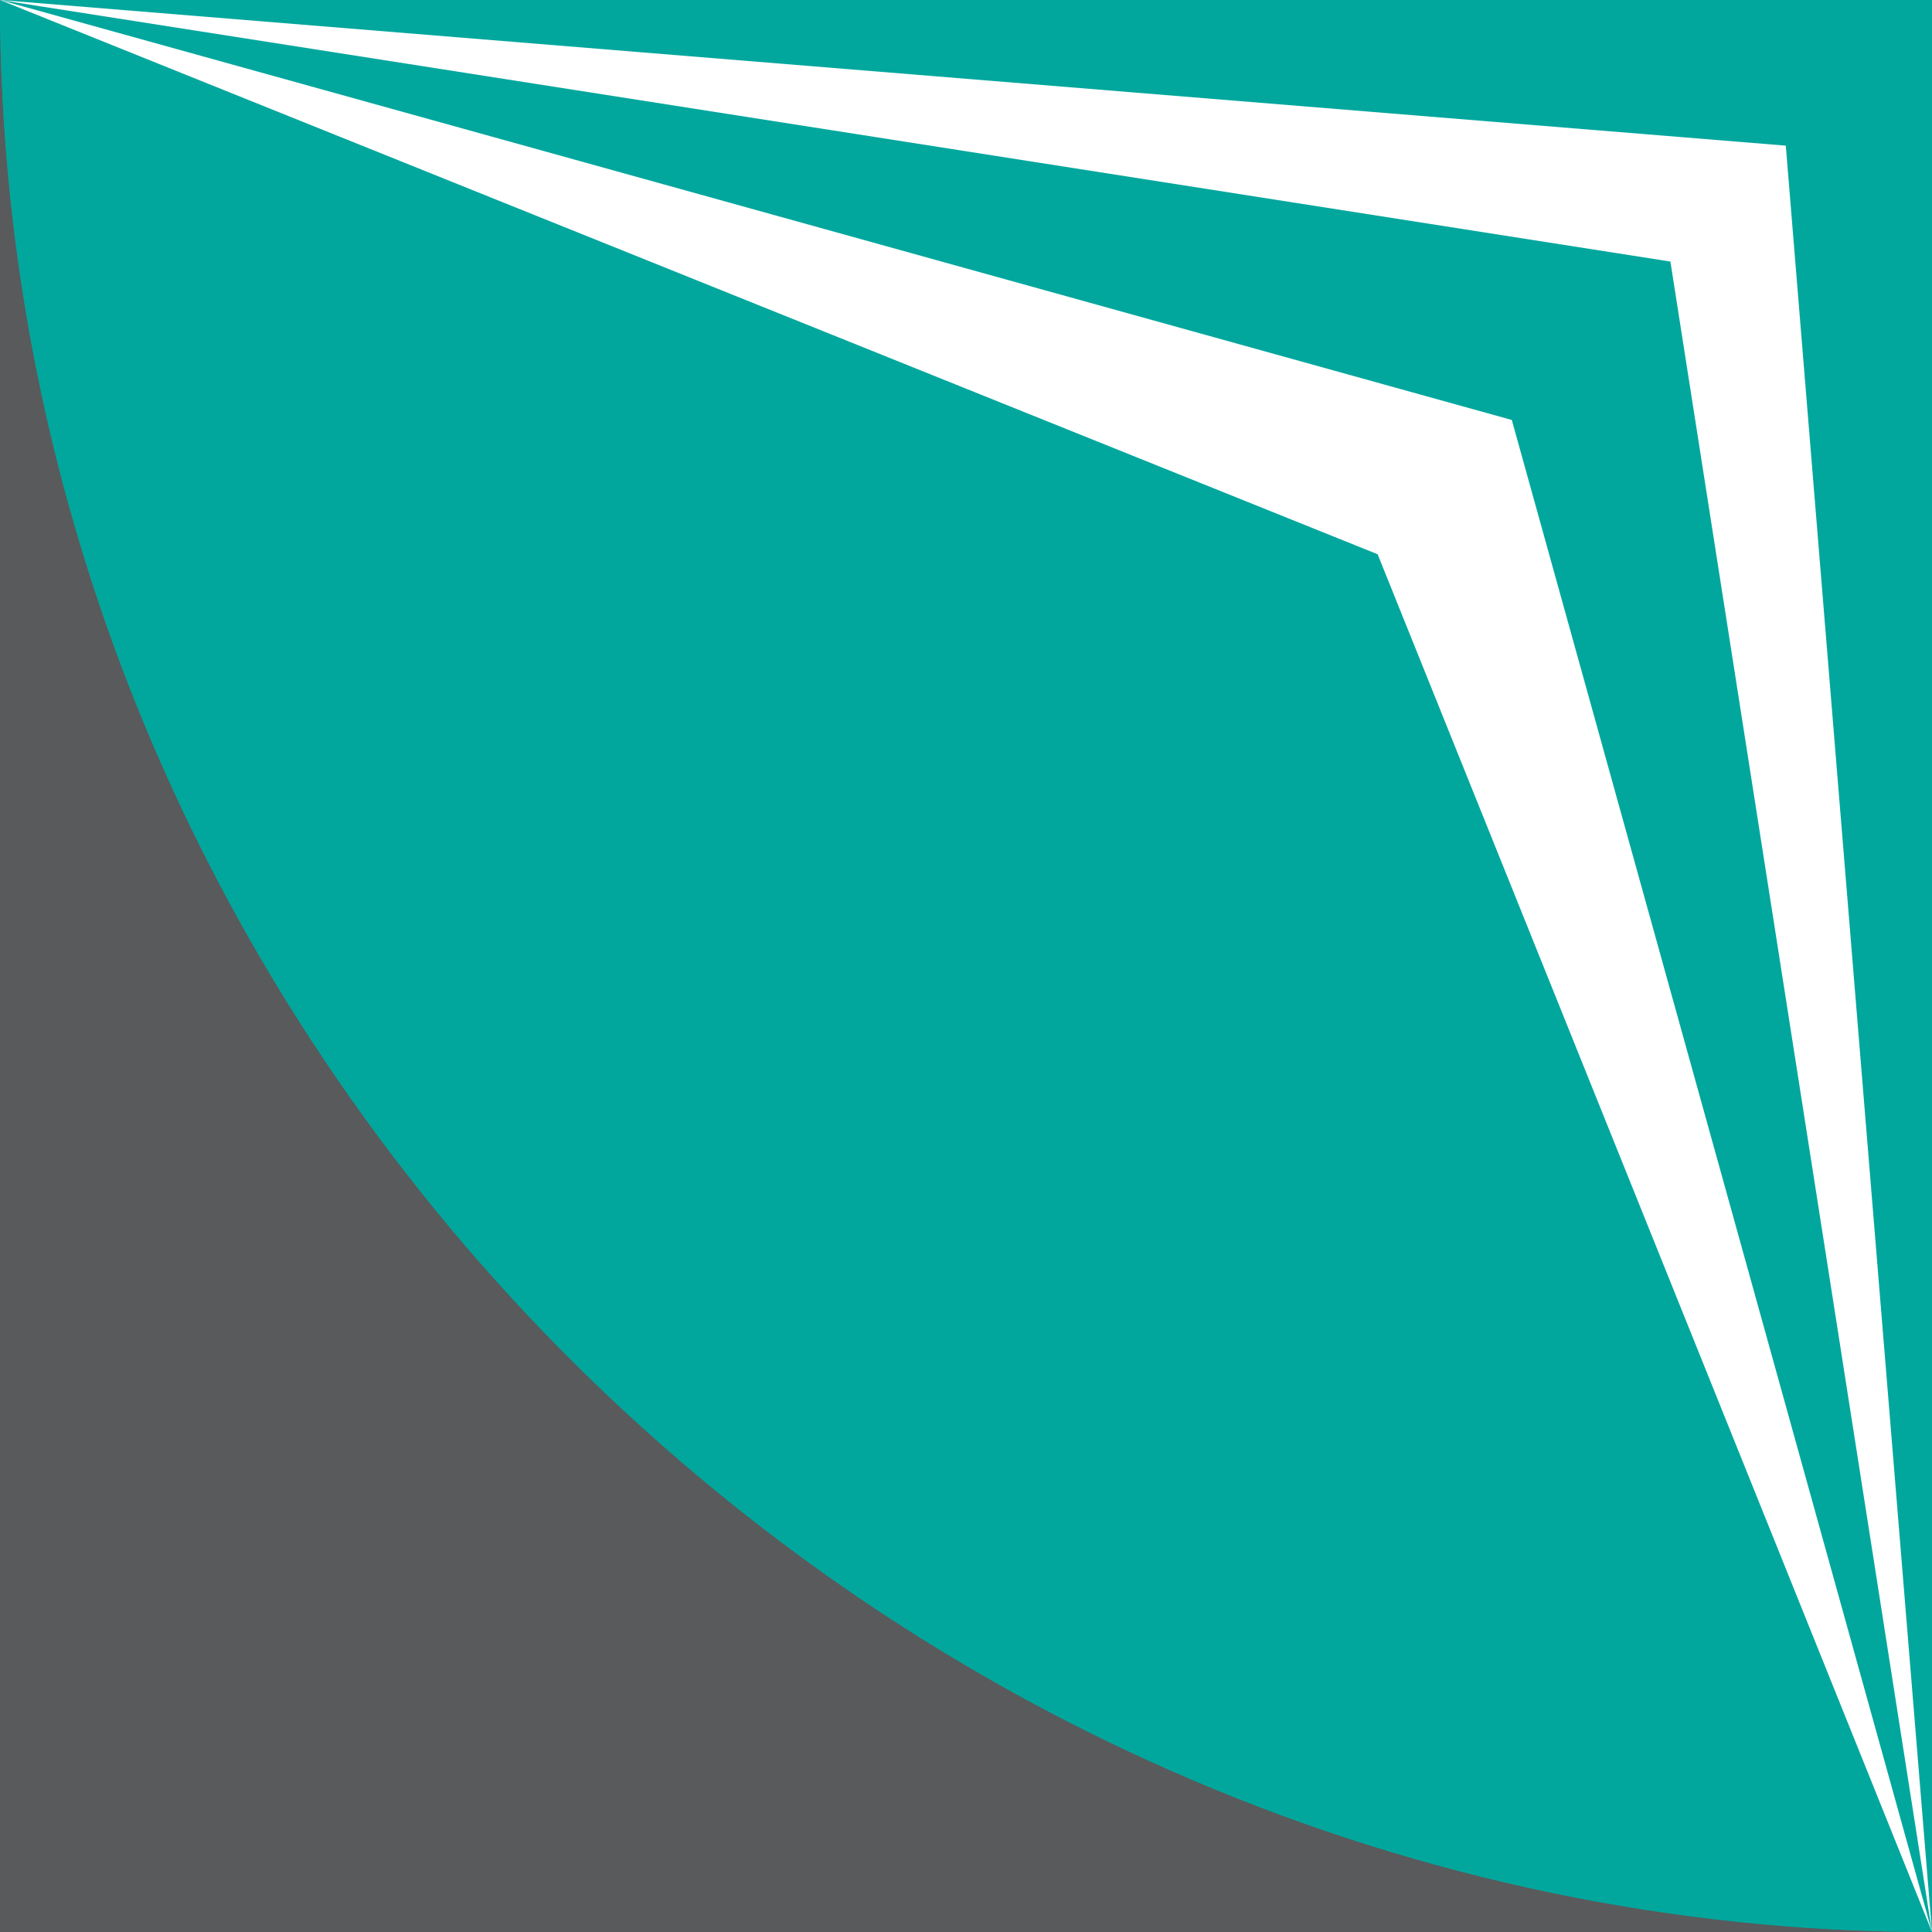
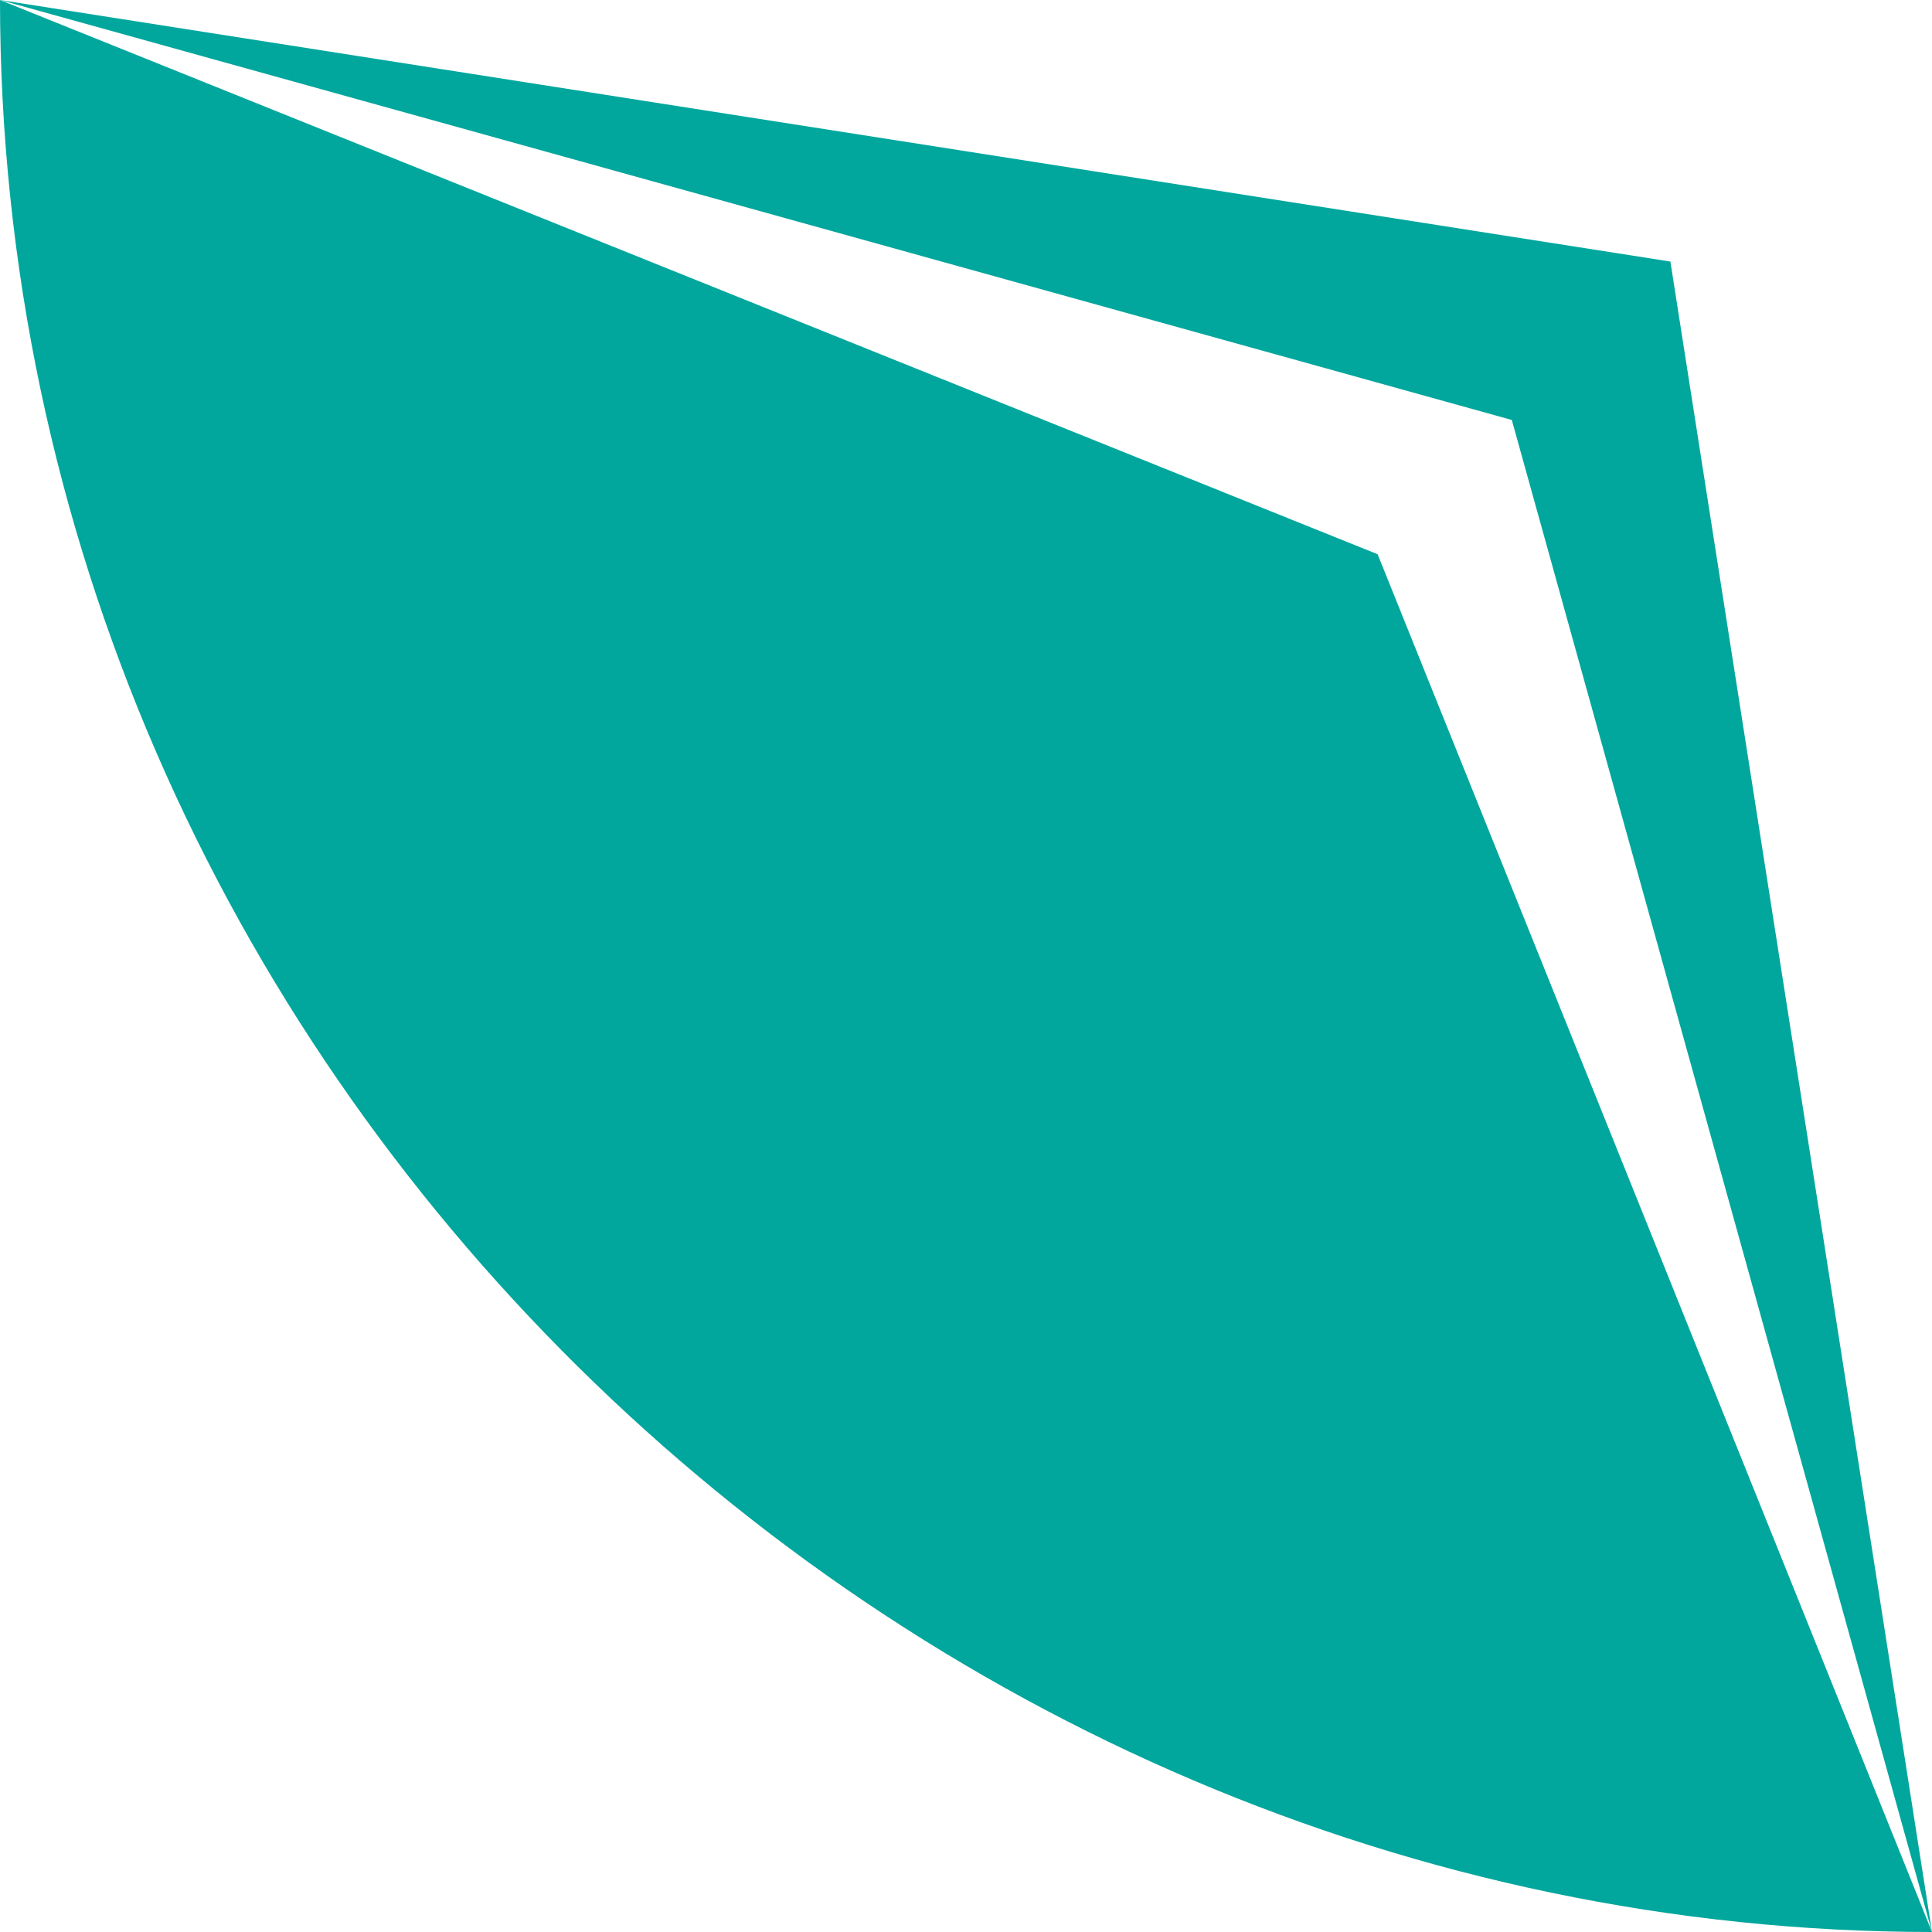
<svg xmlns="http://www.w3.org/2000/svg" id="b" viewBox="0 0 140 140">
  <g id="c">
-     <polyline points="140 140 0 140 0 0" style="fill:#595a5c; stroke-width:0px;" />
-     <path d="m140,140C64.906,140,0,77.32,0,0" style="fill:#01a79d; stroke-width:0px;" />
-     <polygon points="0 0 129.405 10.554 140 140 140 0 0 0" style="fill:#01a79d; stroke-width:0px;" />
    <polygon points="0 0 109.551 30.433 140 140 121.043 18.953 0 0" style="fill:#01a79d; stroke-width:0px;" />
    <path d="m0,0h0c0,77.32,64.906,140,140,140h0l-40.172-99.837L0,0Z" style="fill:#01a79d; stroke-width:0px;" />
  </g>
</svg>